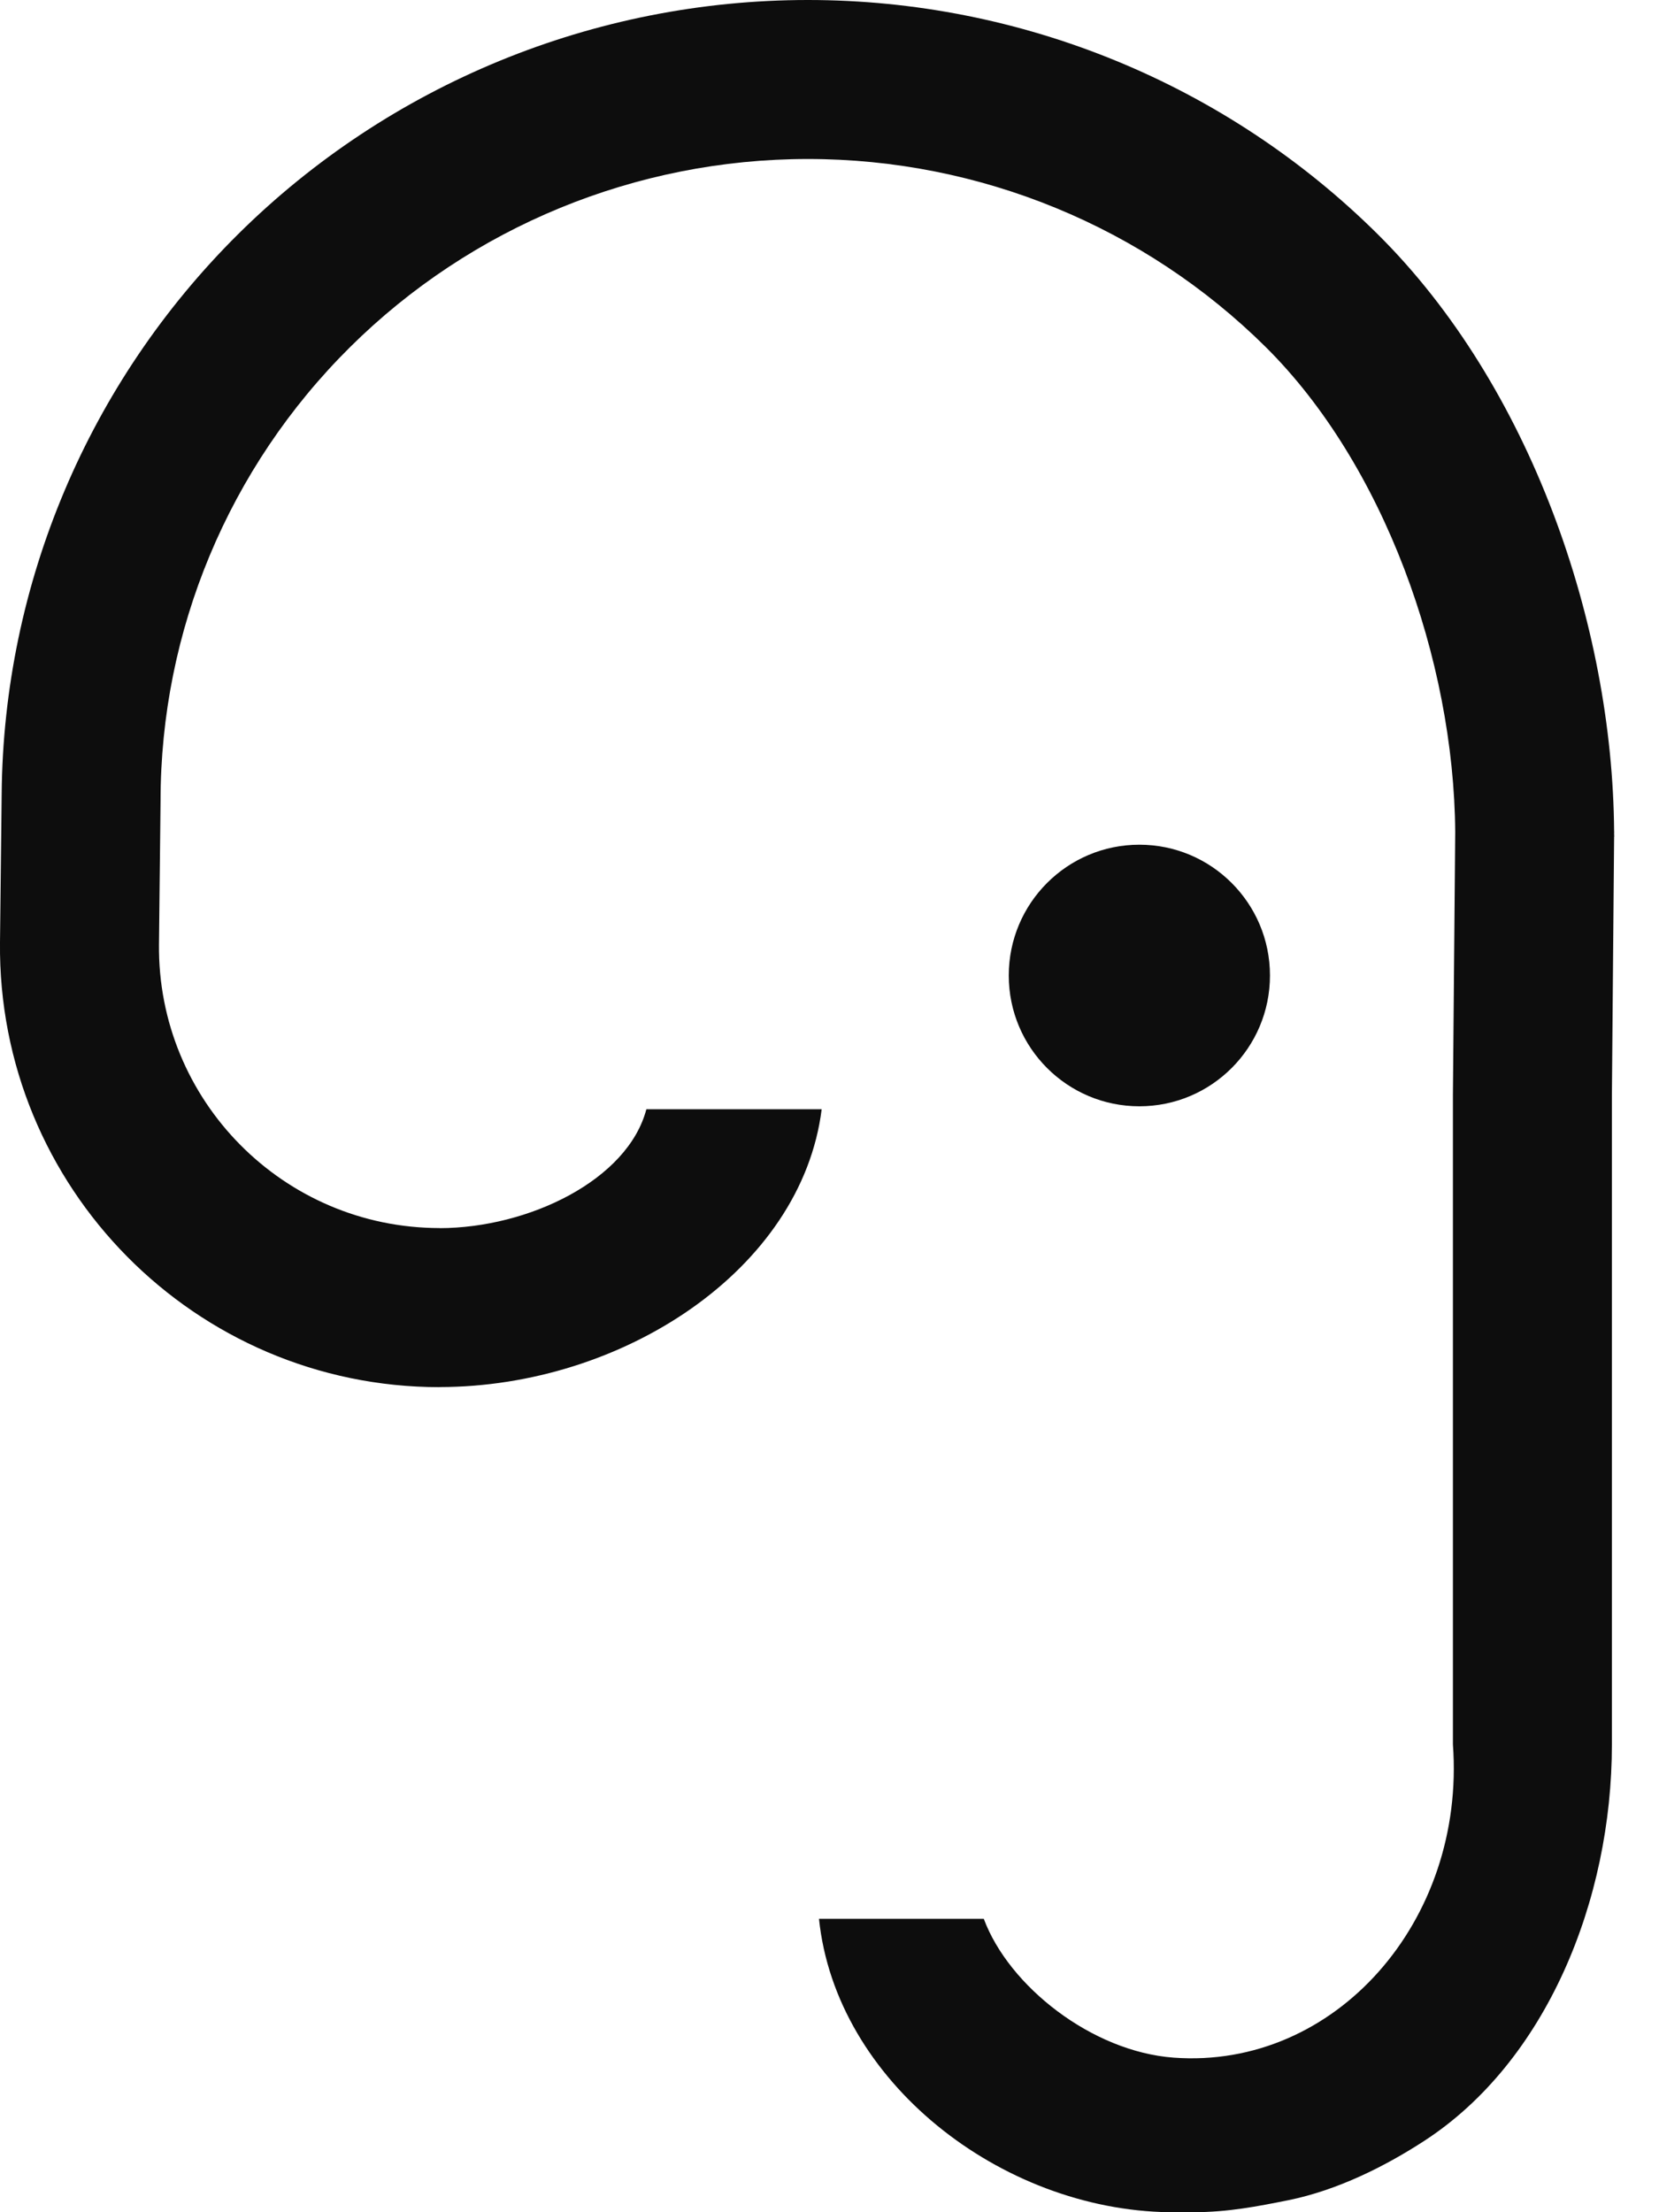
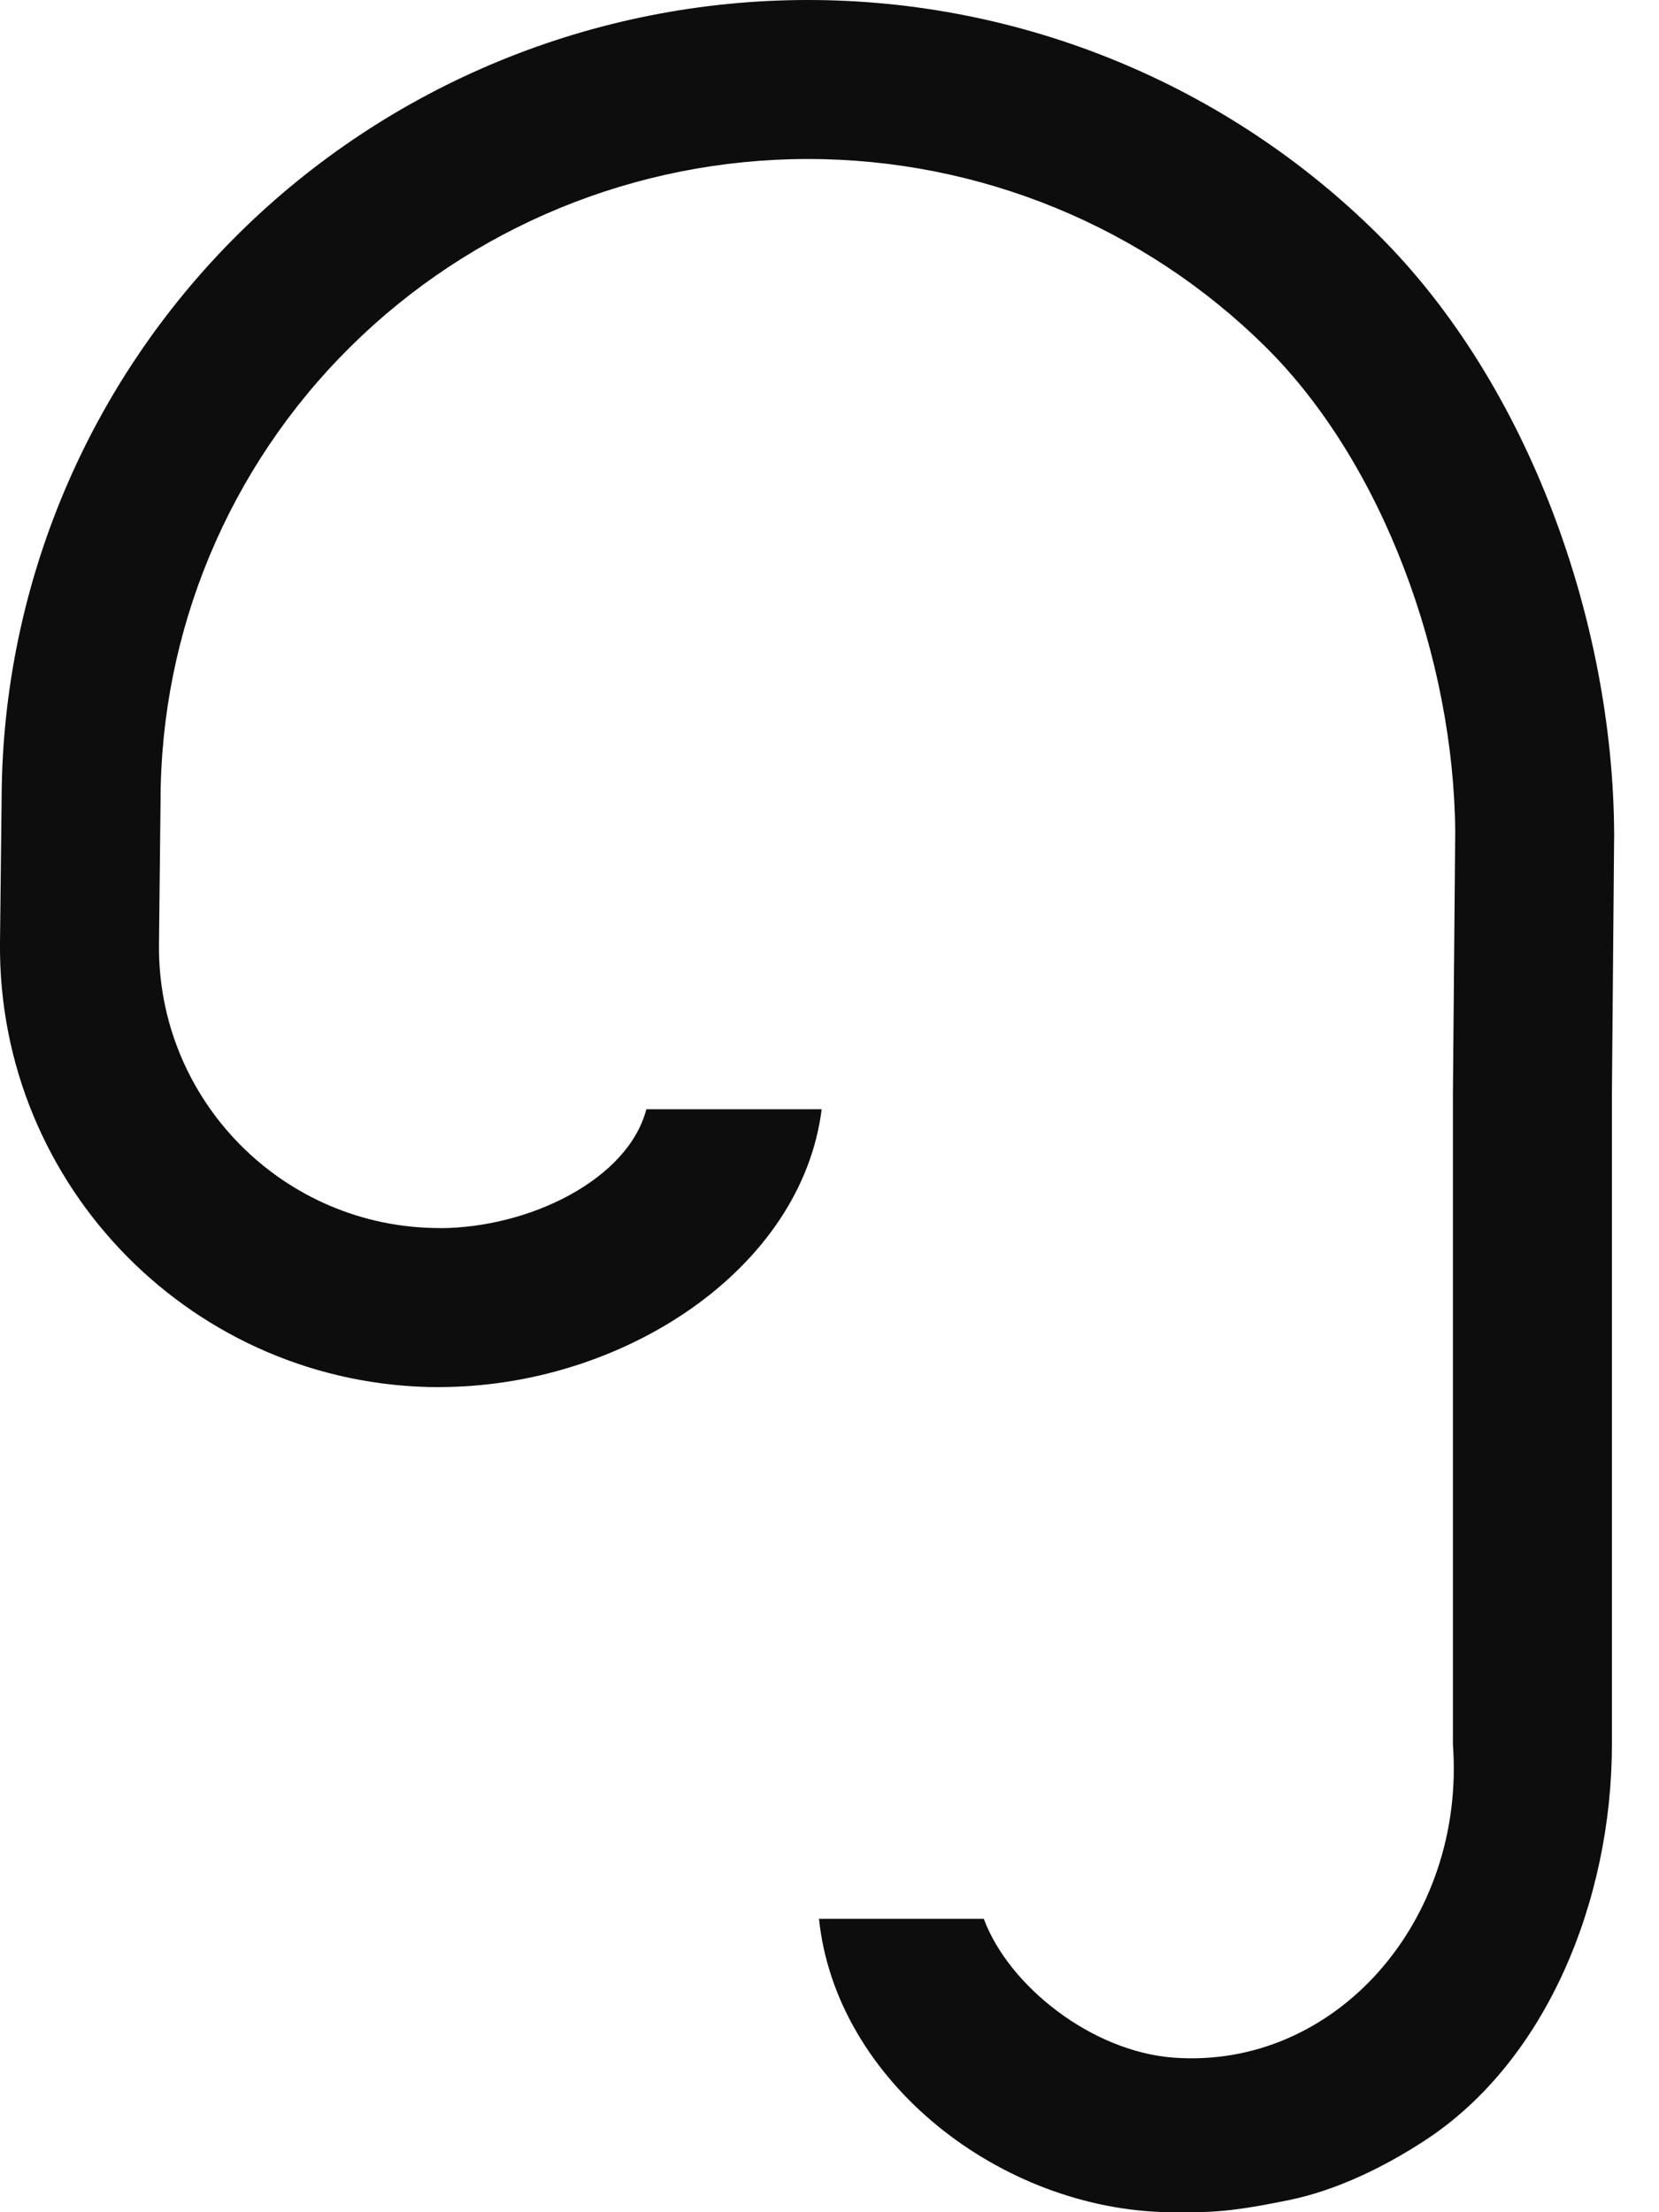
<svg xmlns="http://www.w3.org/2000/svg" width="18" height="24" viewBox="0 0 18 24" fill="none">
  <path d="M8.766 0C6.448 0 4.224 0.914 2.582 2.542C0.959 4.153 0.038 6.334 0.018 8.613L0.018 8.613L0 10.223C-0.028 12.88 2.116 15.049 4.771 15.049V15.048C6.754 15.046 8.697 13.775 8.915 12.034H7.013C6.812 12.801 5.737 13.322 4.771 13.324V13.323C3.076 13.323 1.706 11.938 1.725 10.242L1.742 8.688H1.742C1.742 6.844 2.48 5.073 3.797 3.767C5.113 2.461 6.901 1.725 8.766 1.725C10.631 1.725 12.418 2.461 13.735 3.767C15.01 5.033 15.775 7.152 15.789 9.027L15.764 11.876V18.925C15.904 20.839 14.487 22.452 12.734 22.323C11.847 22.258 10.946 21.548 10.674 20.817H8.886C9.069 22.581 10.856 23.973 12.684 24C13.016 24 12.864 24 12.878 24C12.948 23.999 12.808 24 12.813 24C12.858 23.999 12.895 24 12.942 24C13.328 24 13.65 23.935 13.972 23.871C14.514 23.762 15.033 23.499 15.453 23.226C16.775 22.367 17.489 20.619 17.489 18.925V11.883L17.513 9.079H17.514C17.514 9.065 17.513 9.051 17.513 9.037L17.514 9.021L17.513 9.021C17.498 6.772 16.605 4.185 14.949 2.542C13.308 0.914 11.083 0 8.766 0Z" fill="#0D0D0D" />
-   <ellipse cx="12.362" cy="10.583" rx="1.417" ry="1.419" fill="#0D0D0D" />
</svg>